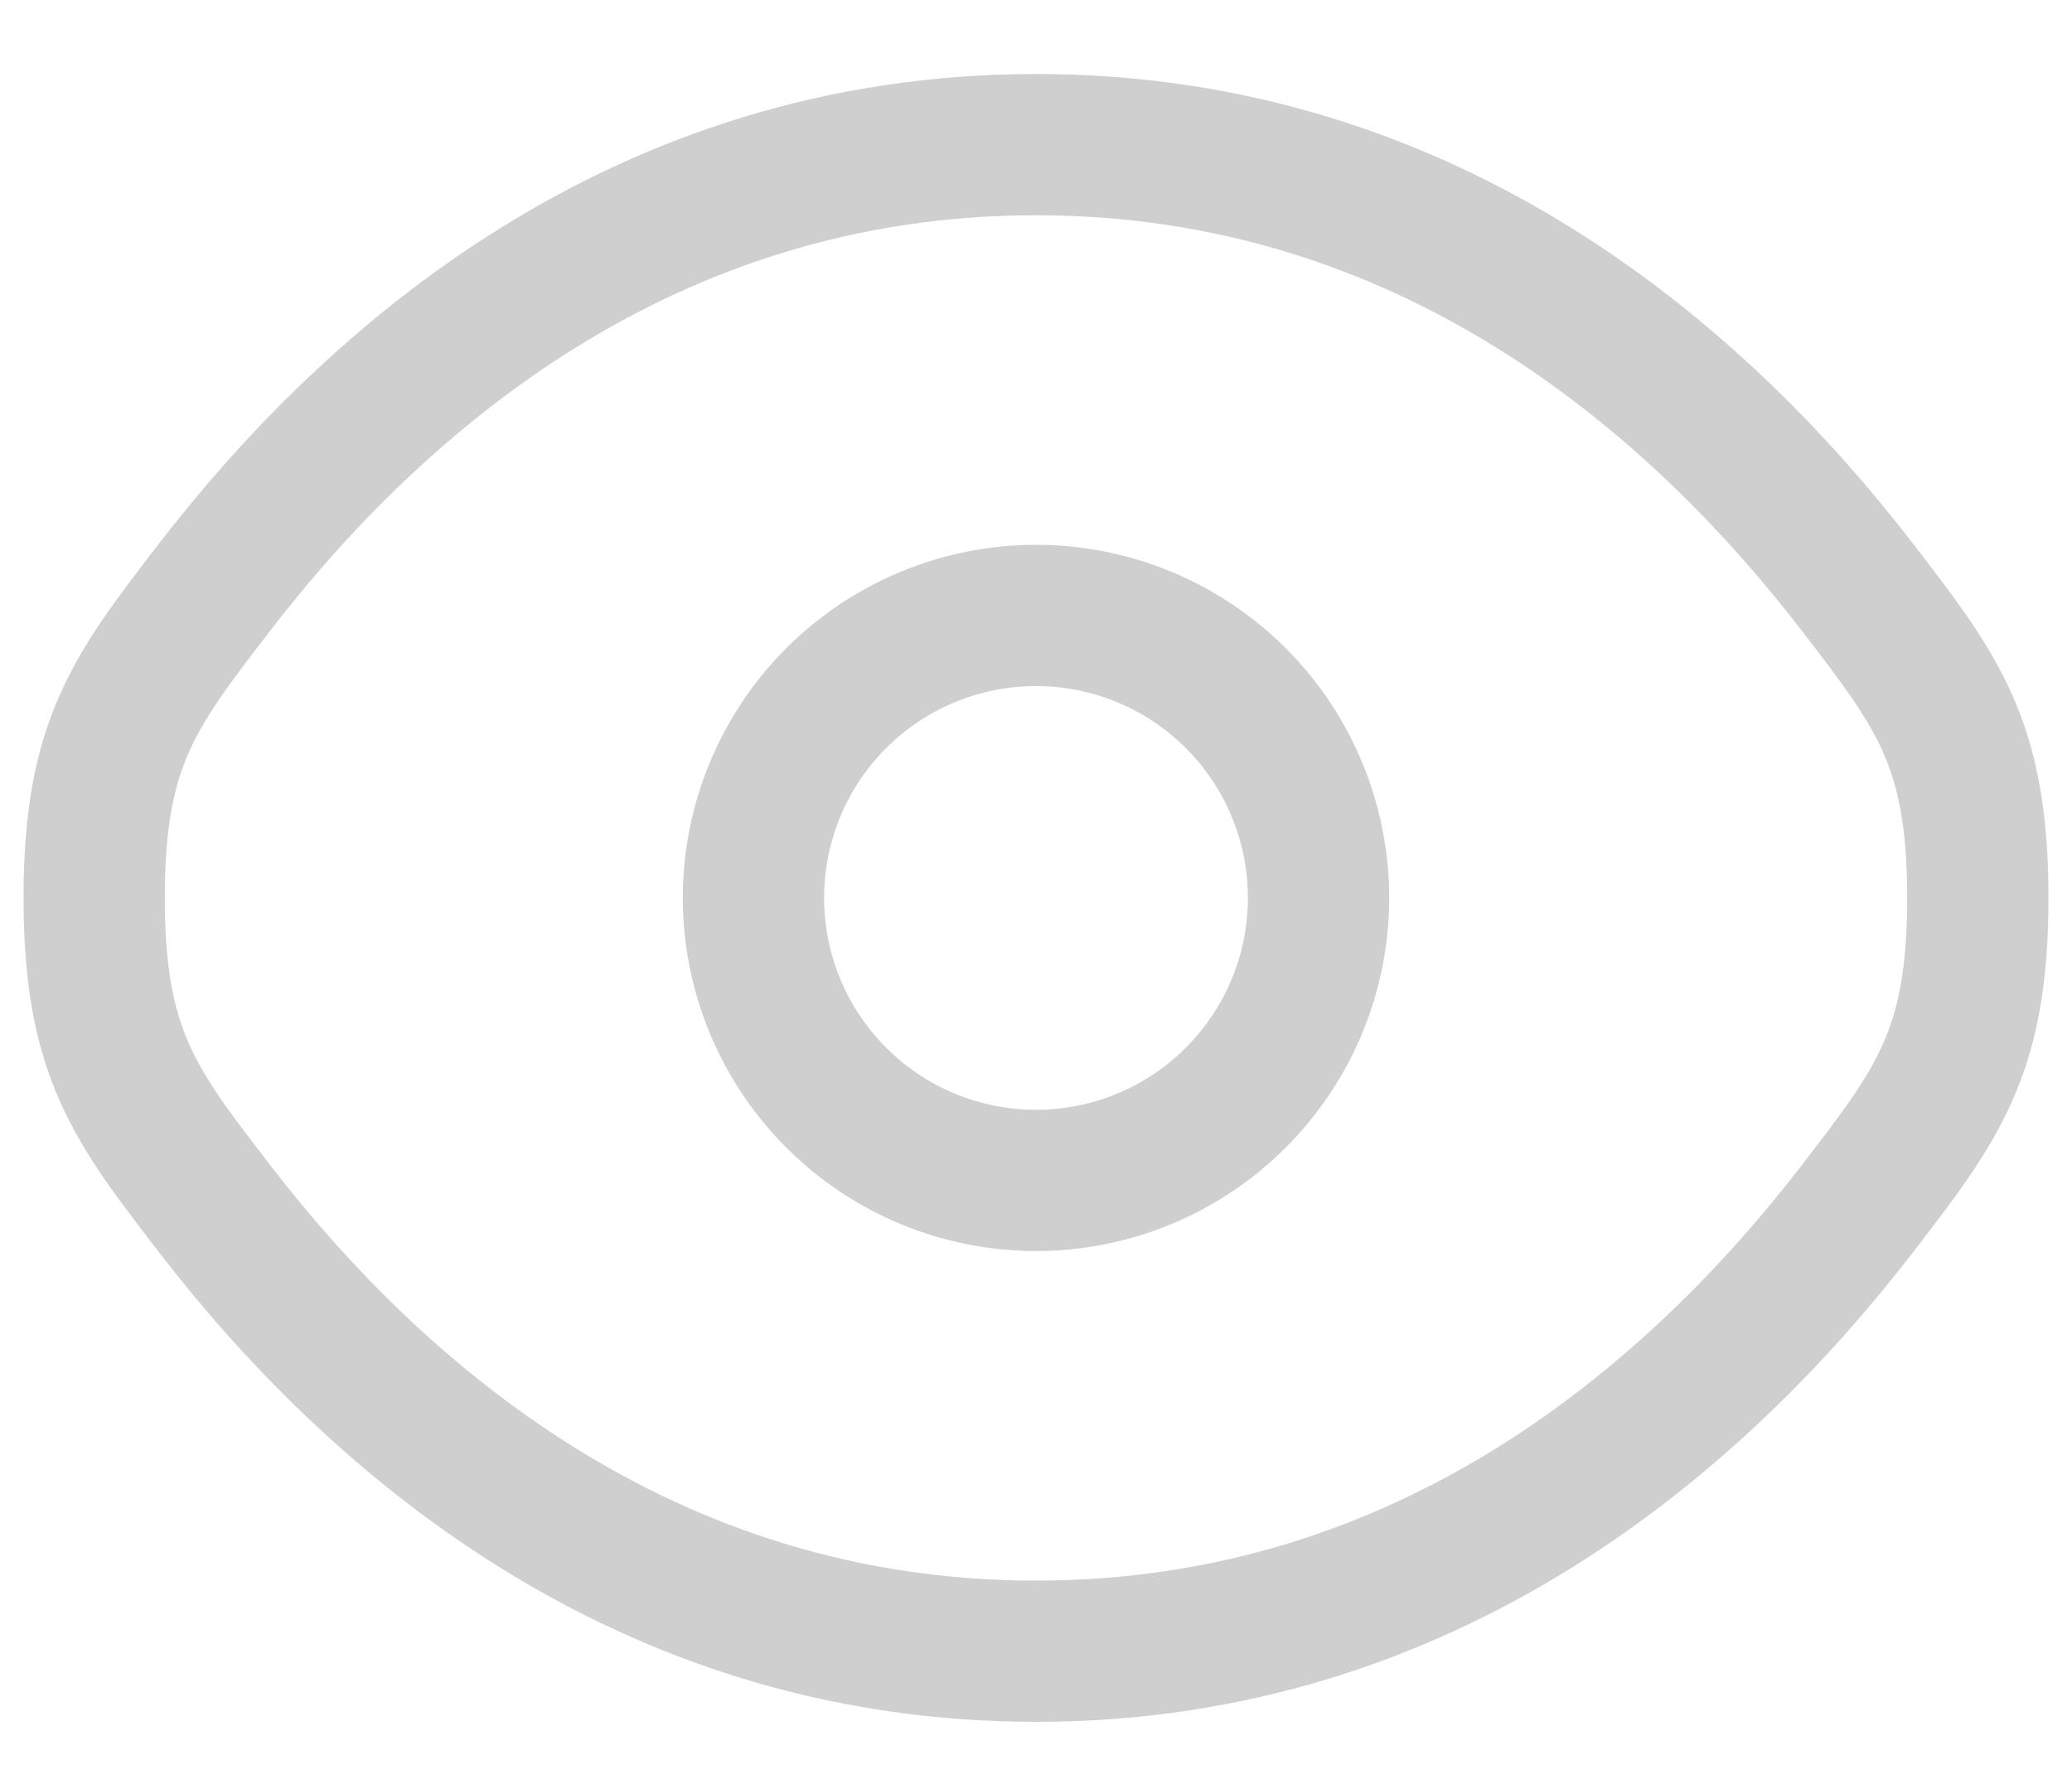
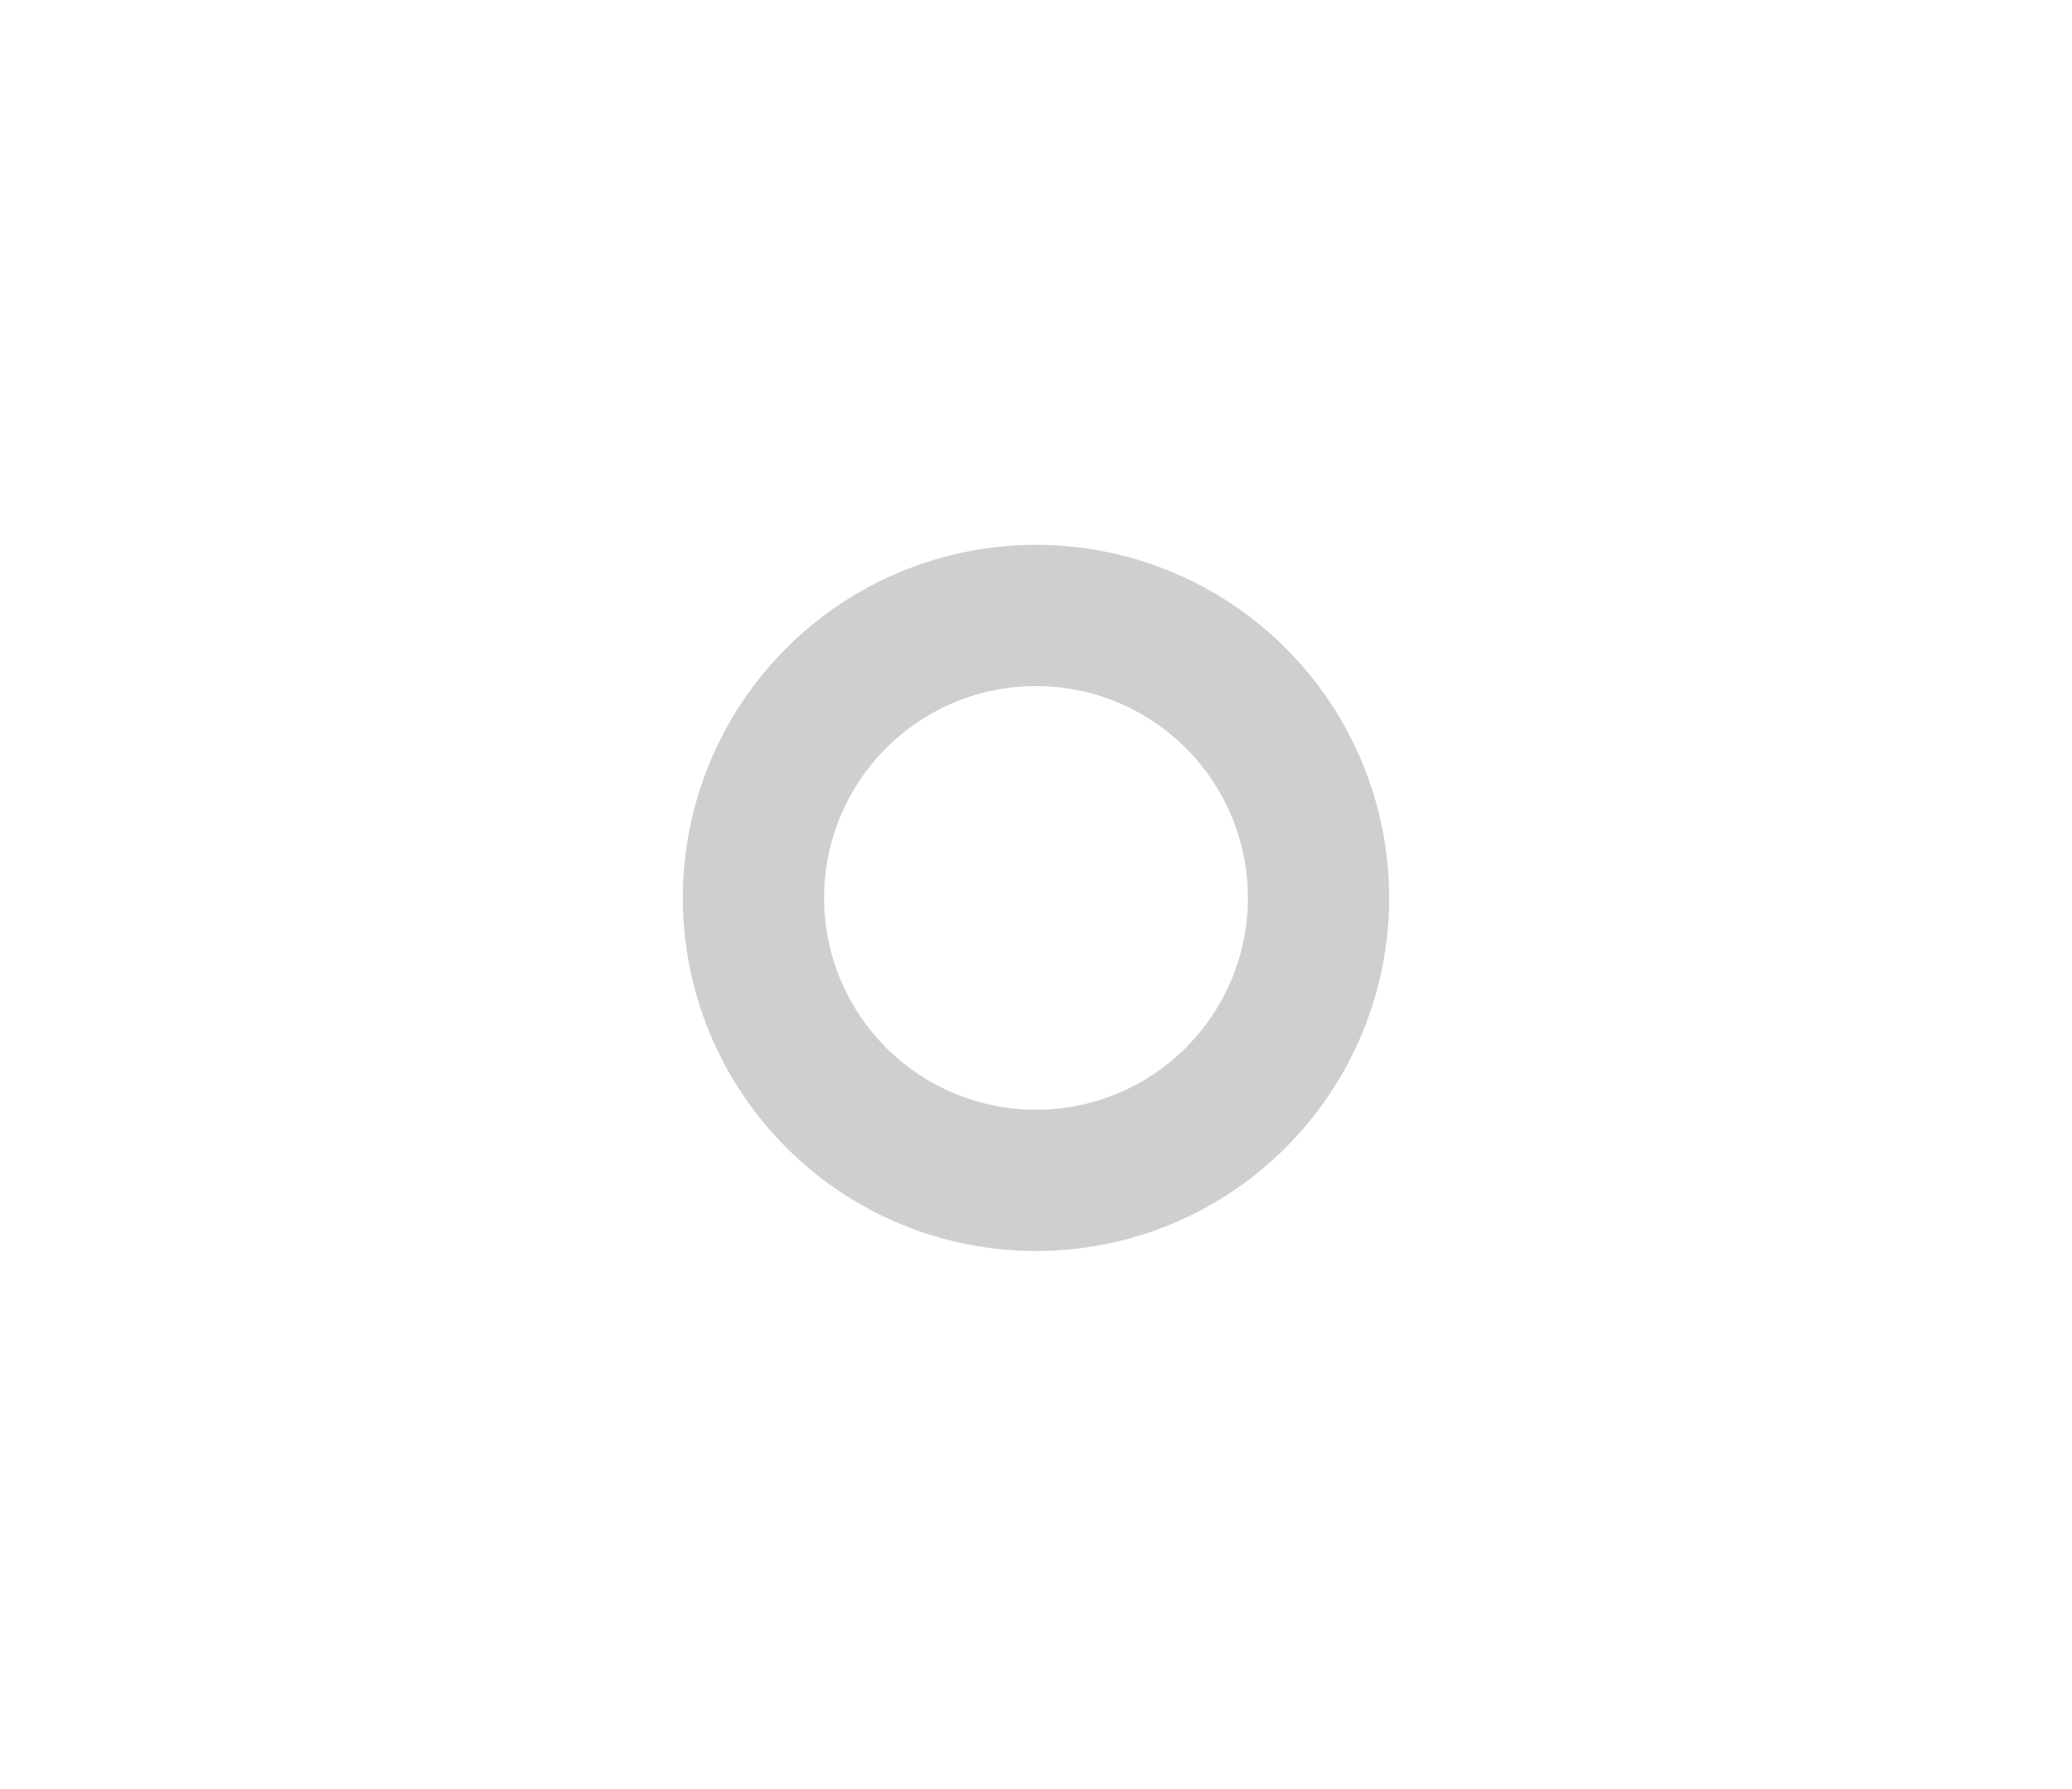
<svg xmlns="http://www.w3.org/2000/svg" width="22" height="19" viewBox="0 0 22 19" fill="none">
-   <path d="M2.275 12.832C1.425 11.728 1 11.175 1 9.536C1 7.896 1.425 7.345 2.275 6.24C3.972 4.036 6.818 1.536 11 1.536C15.182 1.536 18.028 4.036 19.725 6.24C20.575 7.346 21 7.897 21 9.536C21 11.176 20.575 11.727 19.725 12.832C18.028 15.036 15.182 17.536 11 17.536C6.818 17.536 3.972 15.036 2.275 12.832Z" stroke="#CFCFCF" stroke-width="1.5" />
  <path d="M14 9.536C14 10.331 13.684 11.094 13.121 11.657C12.559 12.22 11.796 12.536 11 12.536C10.204 12.536 9.441 12.22 8.879 11.657C8.316 11.094 8 10.331 8 9.536C8 8.74 8.316 7.977 8.879 7.414C9.441 6.852 10.204 6.536 11 6.536C11.796 6.536 12.559 6.852 13.121 7.414C13.684 7.977 14 8.74 14 9.536Z" stroke="#CFCFCF" stroke-width="1.5" />
</svg>